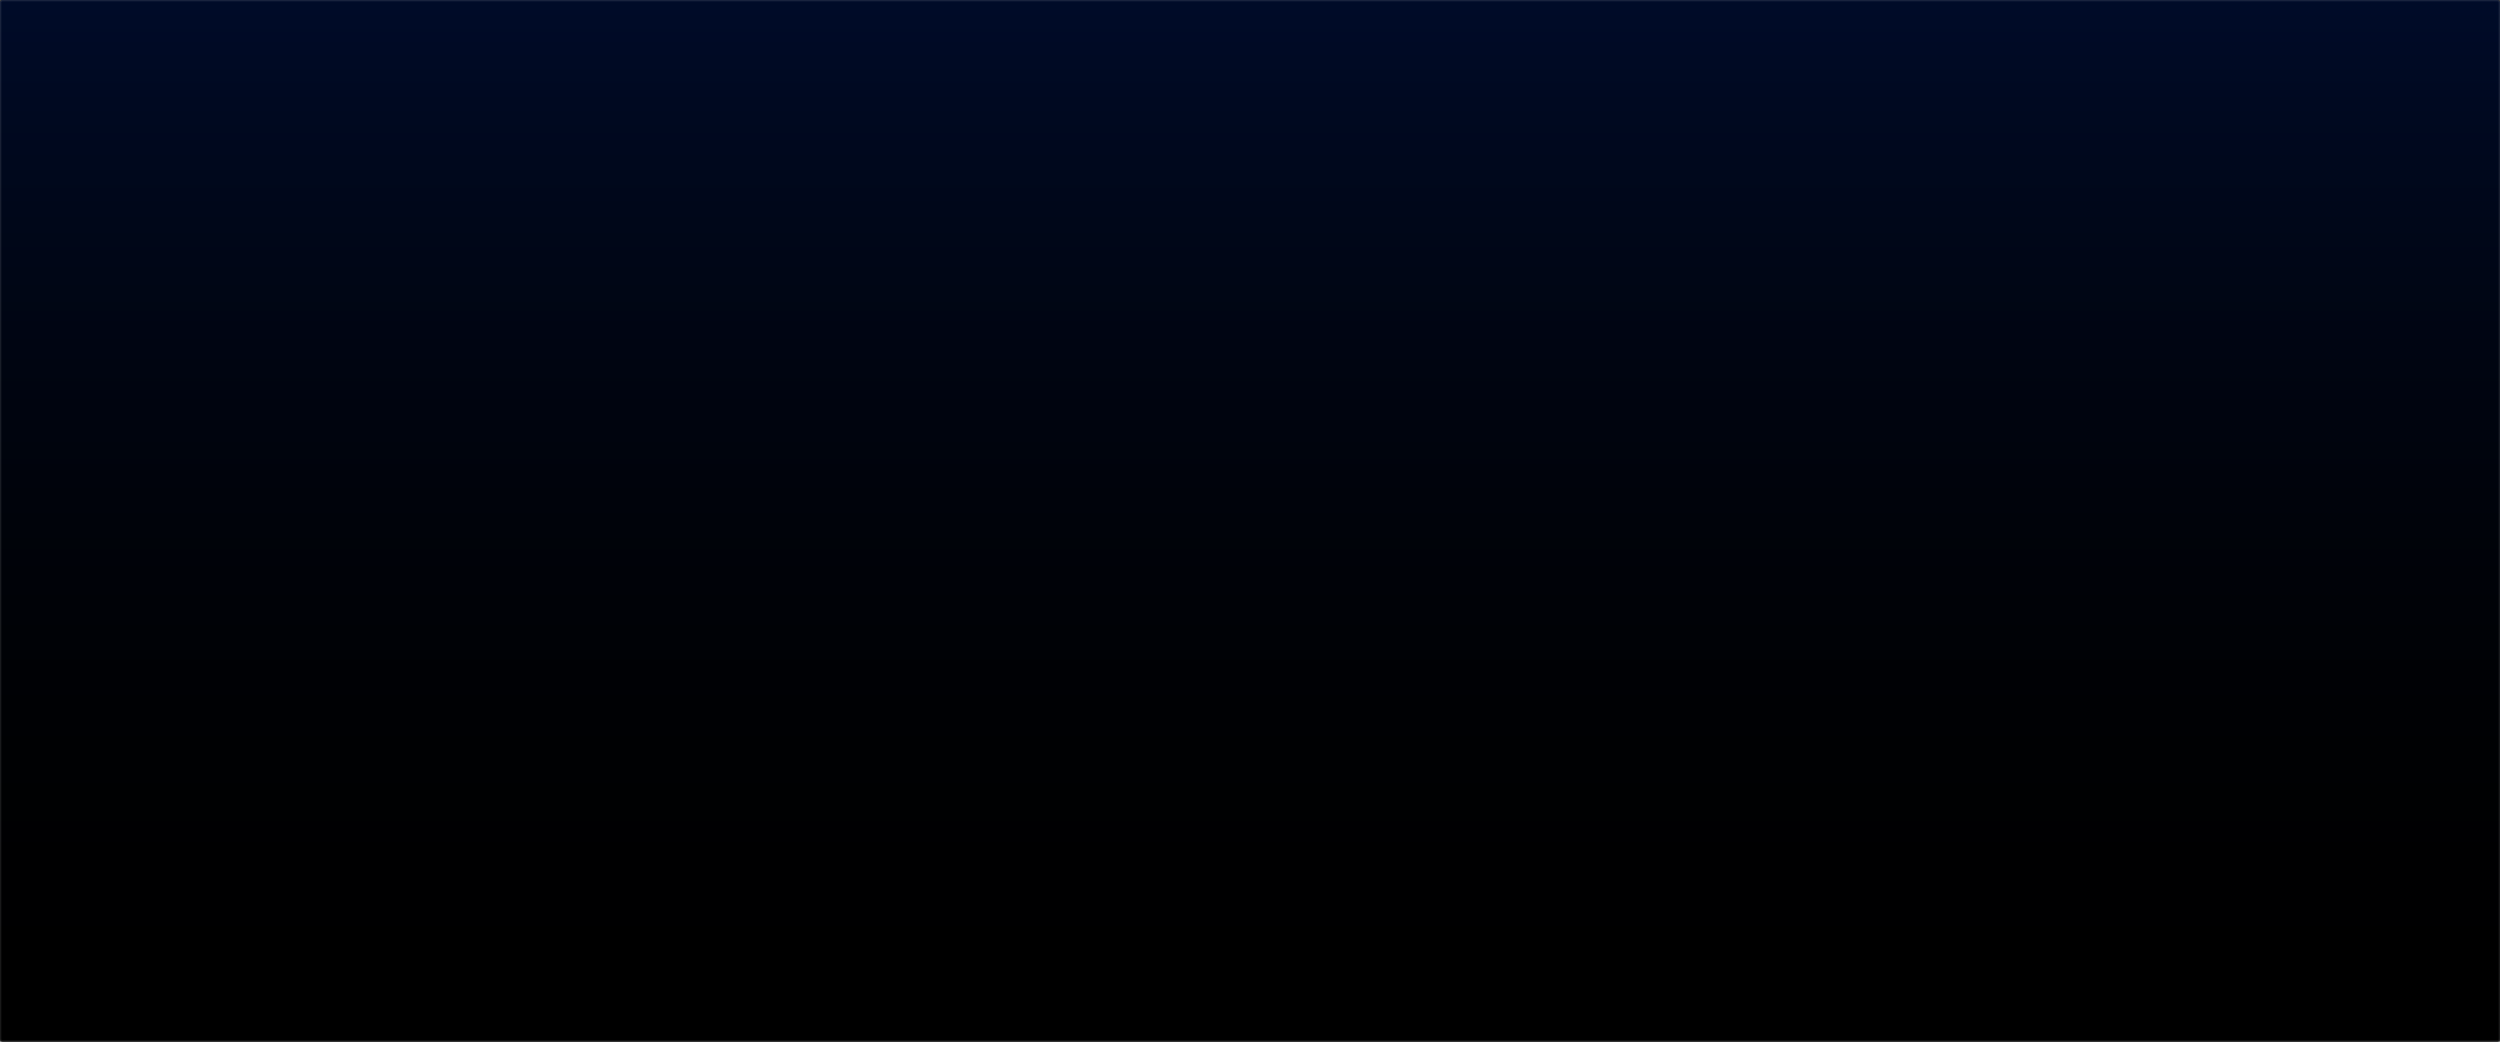
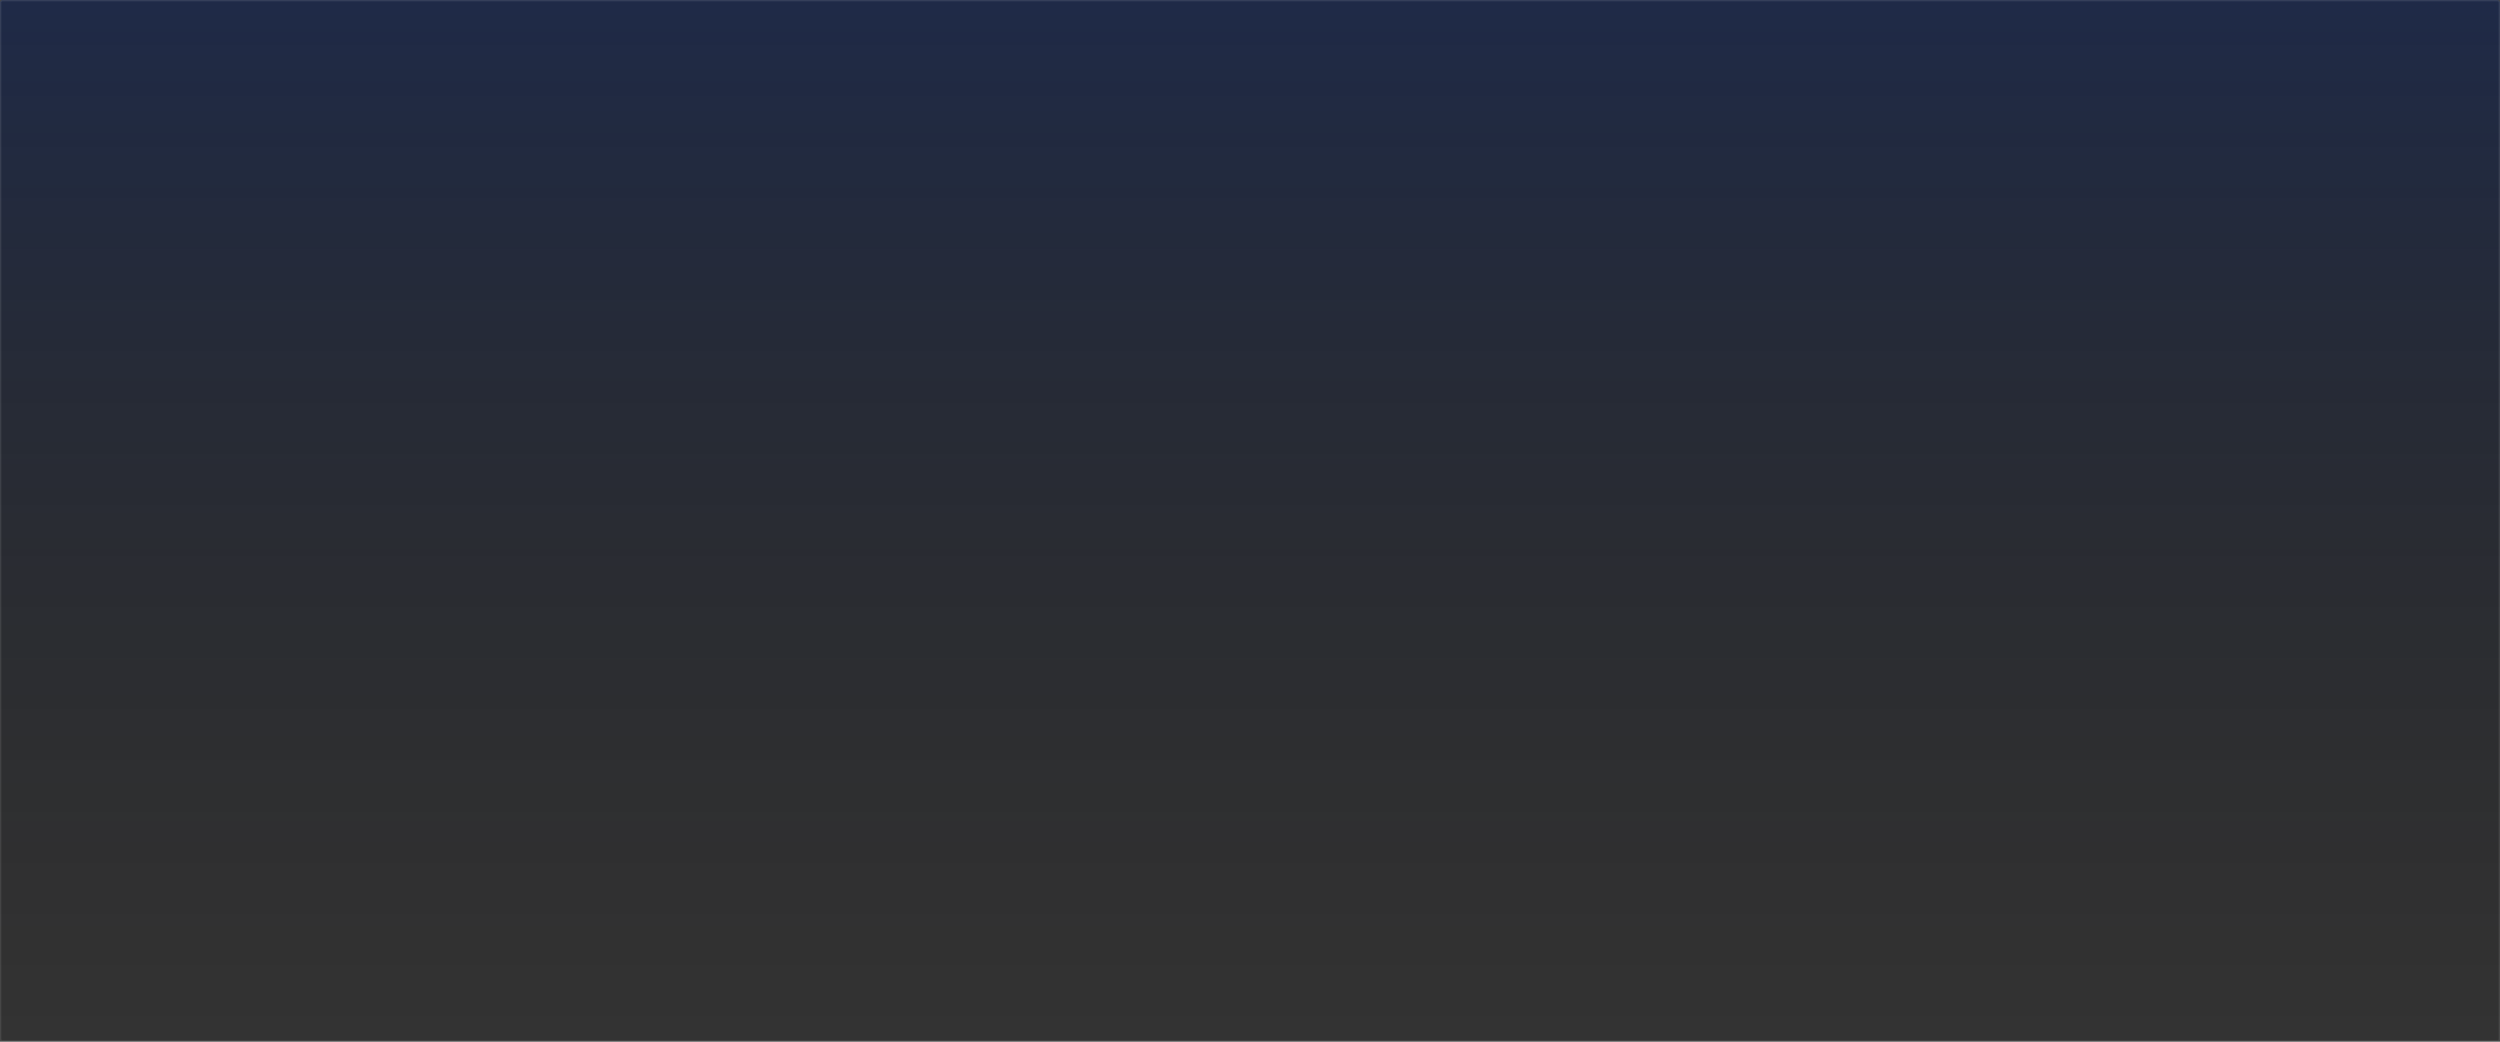
<svg xmlns="http://www.w3.org/2000/svg" width="1920" height="800" viewBox="0 0 1920 800" fill="none">
  <rect x="0" y="0" width="1920" height="800" fill="#333333" stroke="none" />
-   <path d="M0 2C0 0.895 0.895 0 2 0H1918C1919.1 0 1920 0.895 1920 2V798C1920 799.105 1919.1 800 1918 800H2C0.895 800 0 799.105 0 798V2Z" fill="black" />
  <path d="M0 2C0 0.895 0.895 0 2 0H1918C1919.1 0 1920 0.895 1920 2V798C1920 799.105 1919.1 800 1918 800H2C0.895 800 0 799.105 0 798V2Z" fill="url(#paint0_linear_4_26)" />
  <path d="M2 1H1918V-1H2V1ZM1919 2V798H1921V2H1919ZM1918 799H2V801H1918V799ZM1 798V2H-1V798H1ZM2 799C1.448 799 1 798.552 1 798H-1C-1 799.657 0.343 801 2 801V799ZM1919 798C1919 798.552 1918.55 799 1918 799V801C1919.66 801 1921 799.657 1921 798H1919ZM1918 1C1918.55 1 1919 1.448 1919 2H1921C1921 0.343 1919.66 -1 1918 -1V1ZM2 -1C0.343 -1 -1 0.343 -1 2H1C1 1.448 1.448 1 2 1V-1Z" fill="white" fill-opacity="0.1" />
  <defs>
    <linearGradient id="paint0_linear_4_26" x1="960" y1="-1202.5" x2="960" y2="800" gradientUnits="userSpaceOnUse">
      <stop stop-color="#0046FF" />
      <stop offset="1" stop-opacity="0" />
    </linearGradient>
  </defs>
</svg>